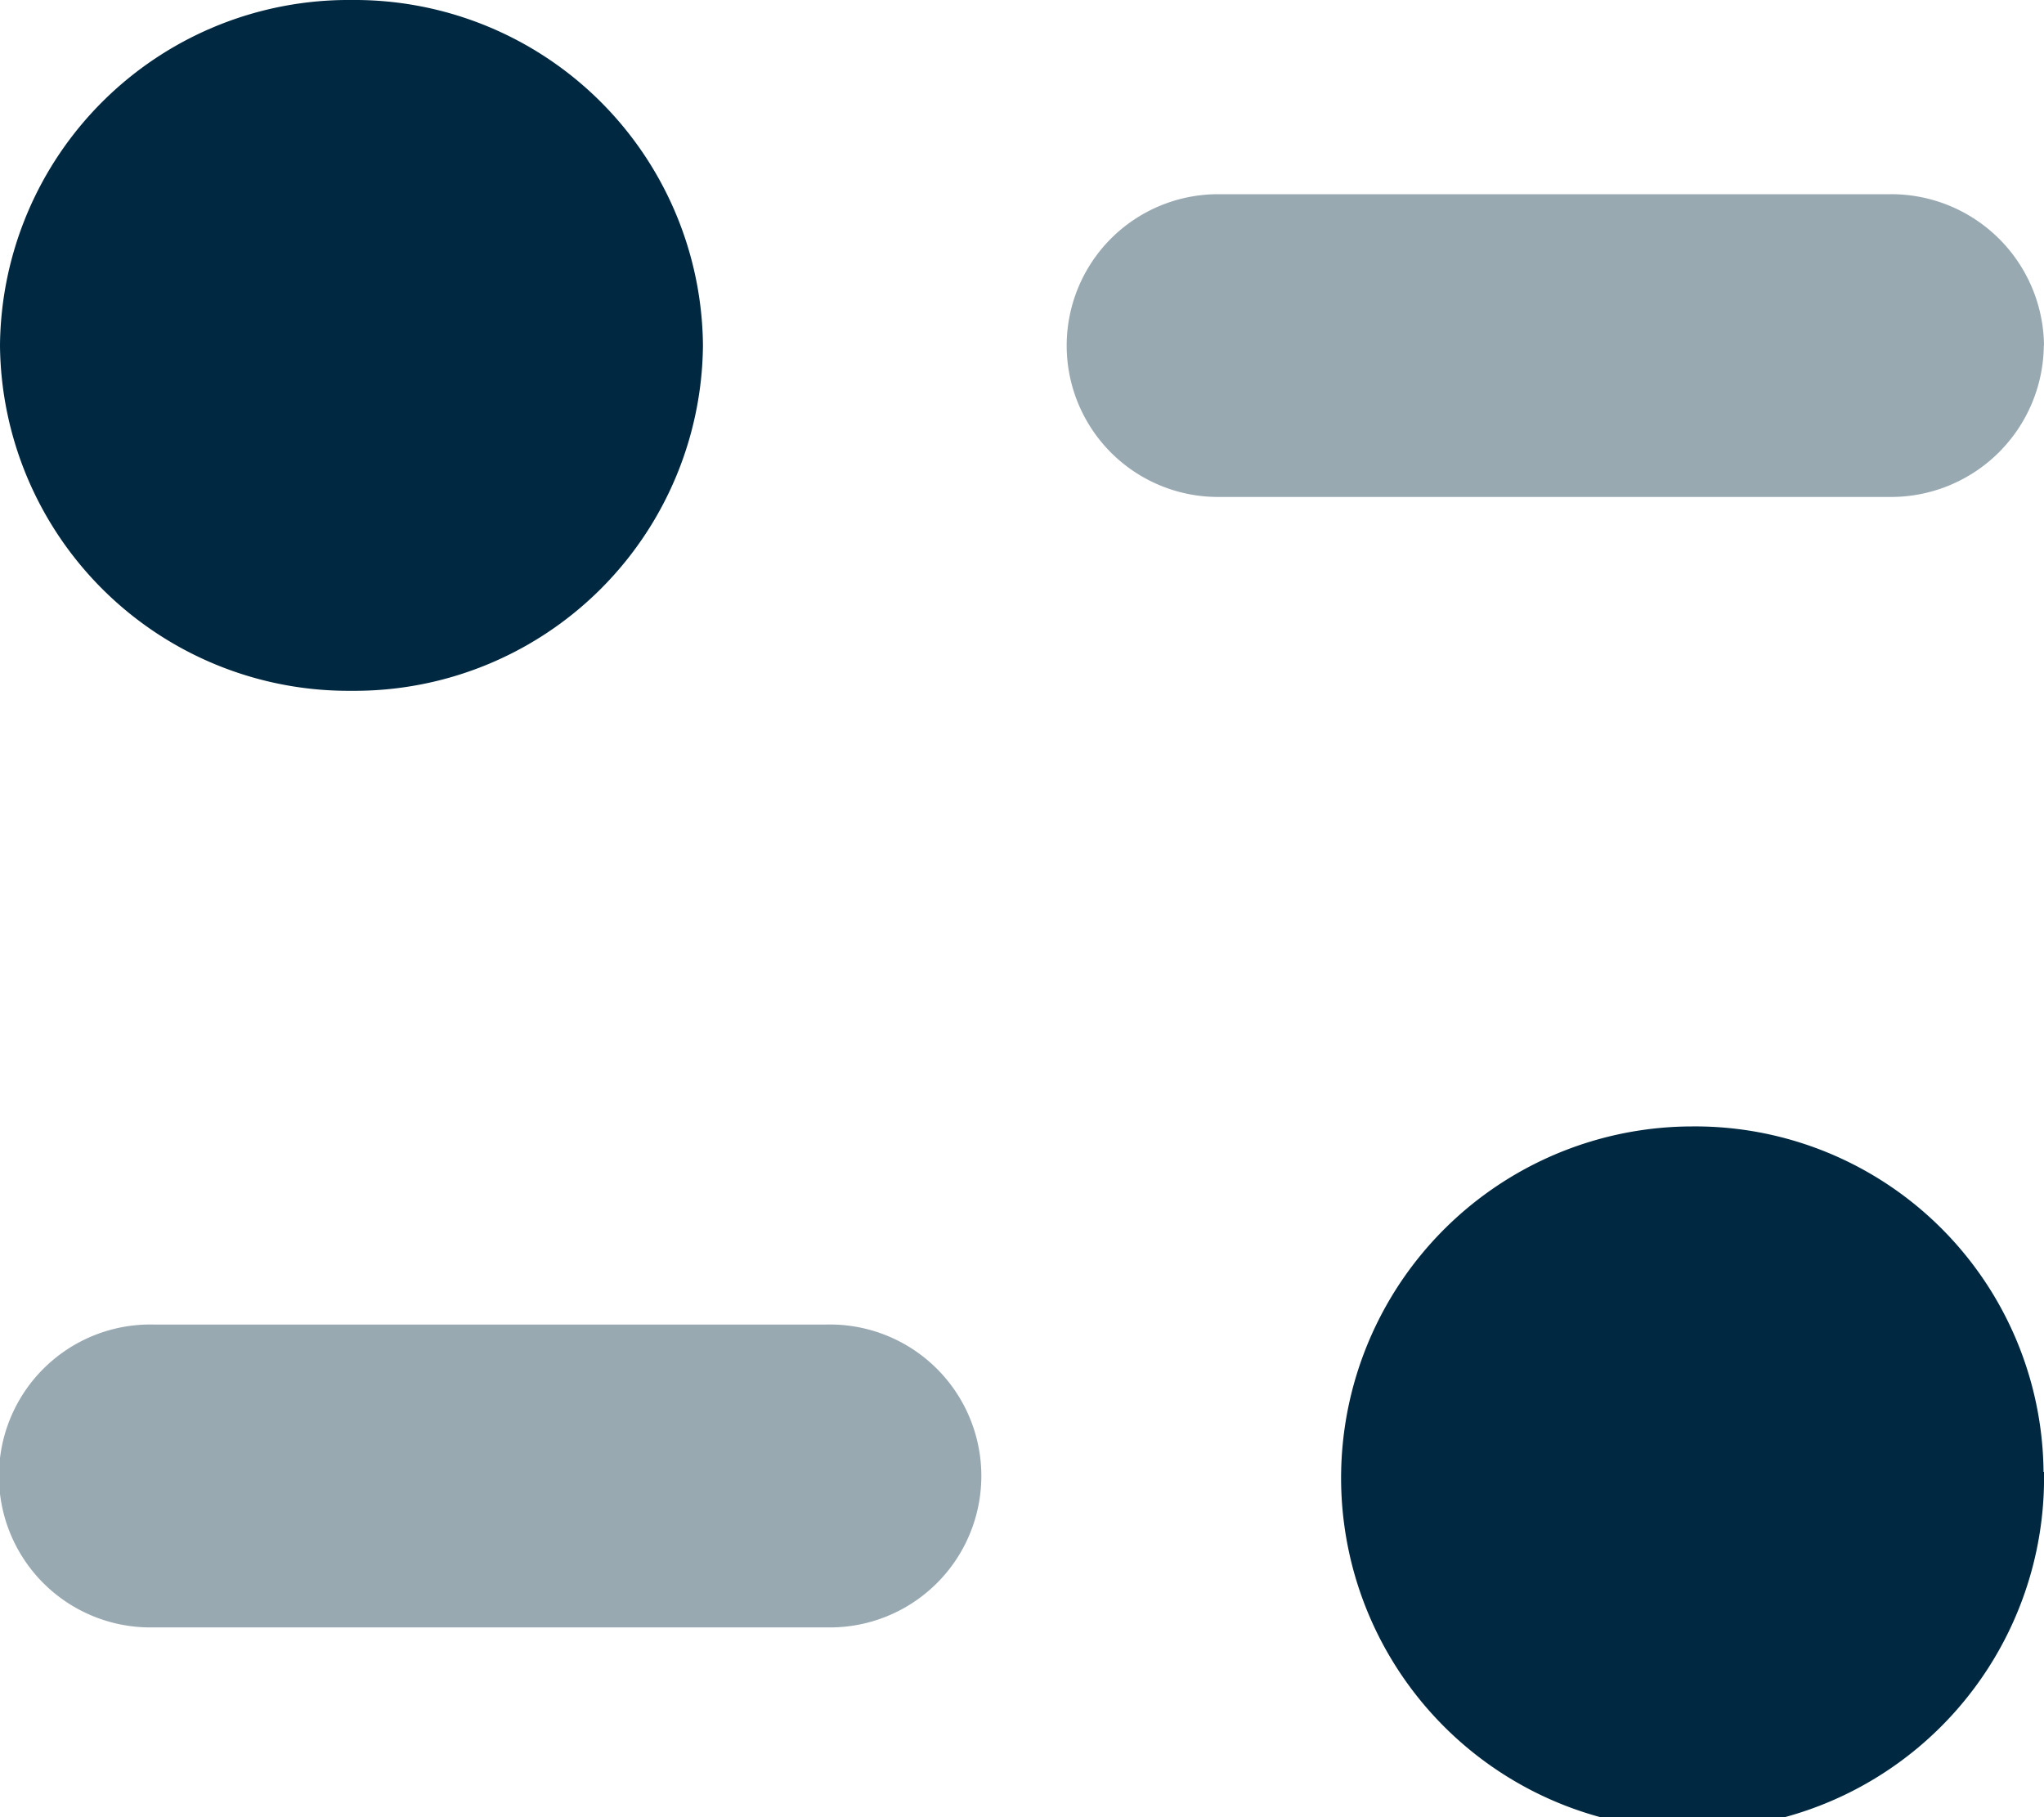
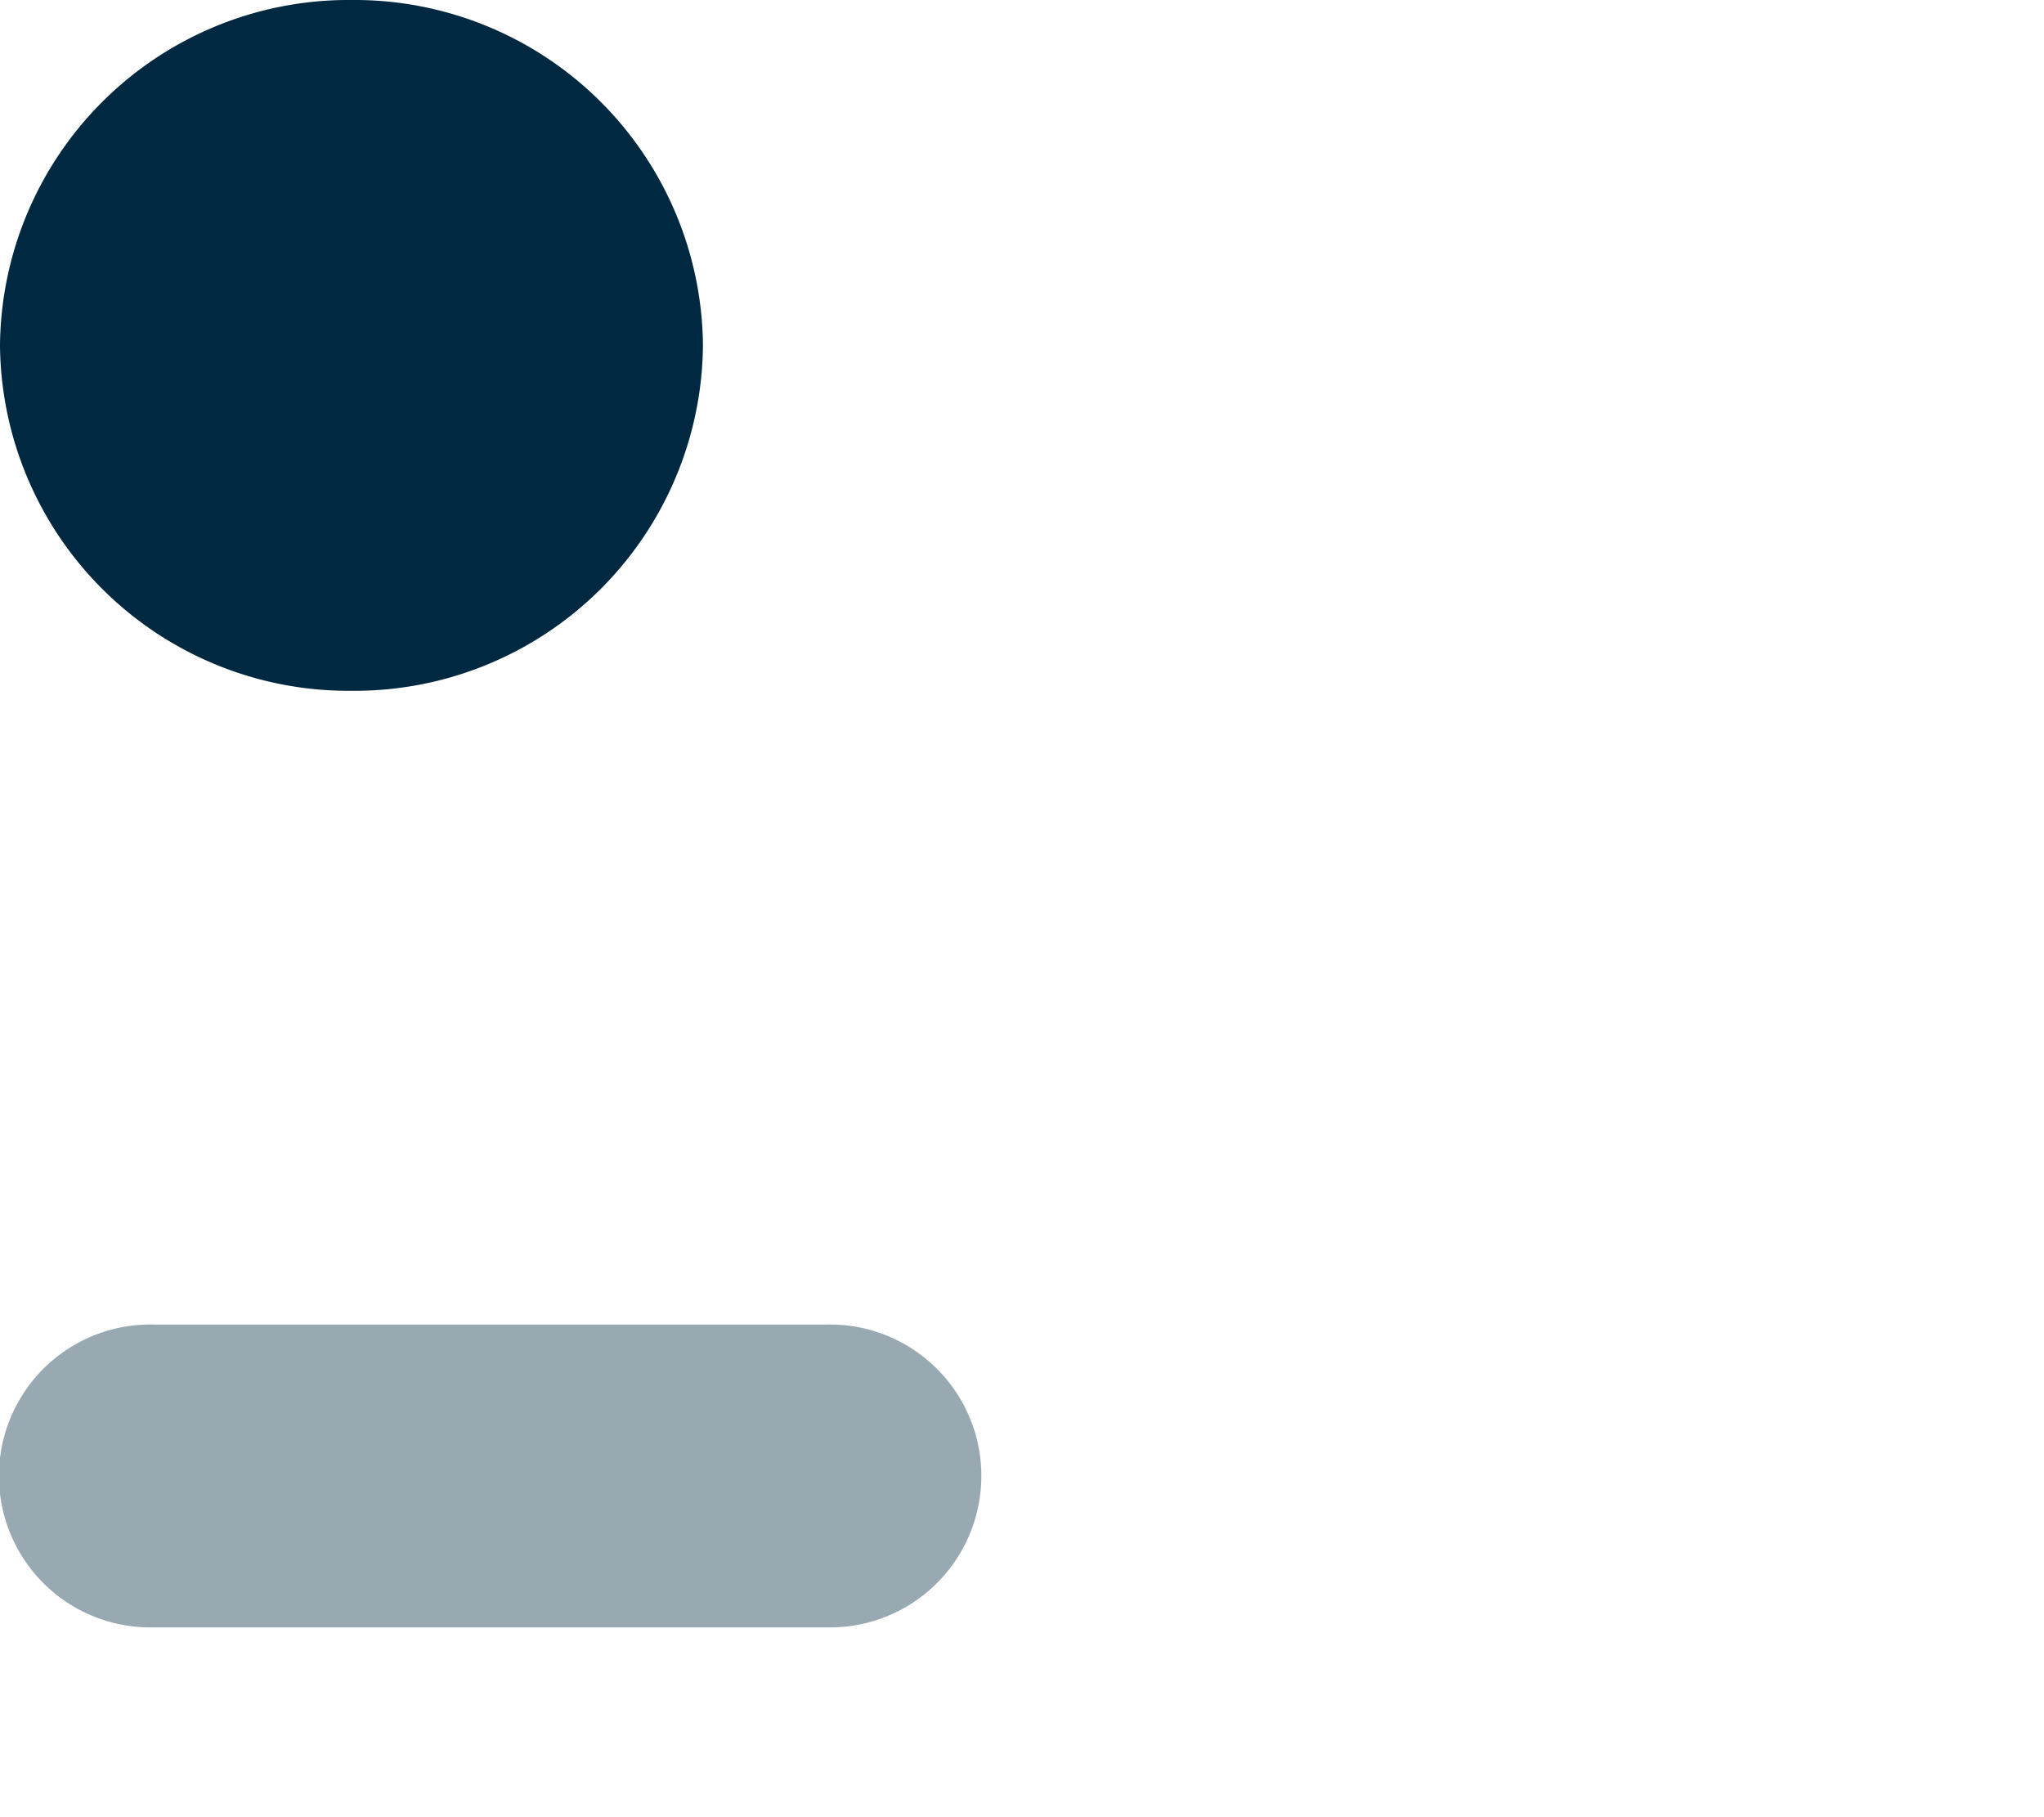
<svg xmlns="http://www.w3.org/2000/svg" width="22" height="19.556" viewBox="0 0 22 19.556">
  <g id="Iconly_Bulk_Filter" data-name="Iconly/Bulk/Filter" transform="translate(-2 -3)">
    <g id="Filter" transform="translate(2 3)">
      <path id="Fill-1" d="M8.892,12.958H1.659a1.63,1.63,0,1,0,0,3.259H8.892a1.63,1.63,0,1,0,0-3.259" transform="translate(0 1.296)" fill="#002840" opacity="0.4" />
-       <path id="Fill-4" d="M20.959,3.527A1.644,1.644,0,0,0,19.3,1.9H12.069a1.629,1.629,0,1,0,0,3.258H19.3a1.645,1.645,0,0,0,1.657-1.629" transform="translate(1.041 0.19)" fill="#002840" opacity="0.4" />
      <path id="Fill-6" d="M7.566,3.716A3.75,3.75,0,0,1,3.783,7.434,3.751,3.751,0,0,1,0,3.716,3.751,3.751,0,0,1,3.783,0,3.75,3.75,0,0,1,7.566,3.716" transform="translate(0 0)" fill="#002840" />
-       <path id="Fill-9" d="M20.688,14.737A3.783,3.783,0,1,1,16.9,11.02a3.75,3.75,0,0,1,3.783,3.718" transform="translate(1.312 1.102)" fill="#002840" />
+       <path id="Fill-9" d="M20.688,14.737a3.75,3.75,0,0,1,3.783,3.718" transform="translate(1.312 1.102)" fill="#002840" />
    </g>
  </g>
</svg>